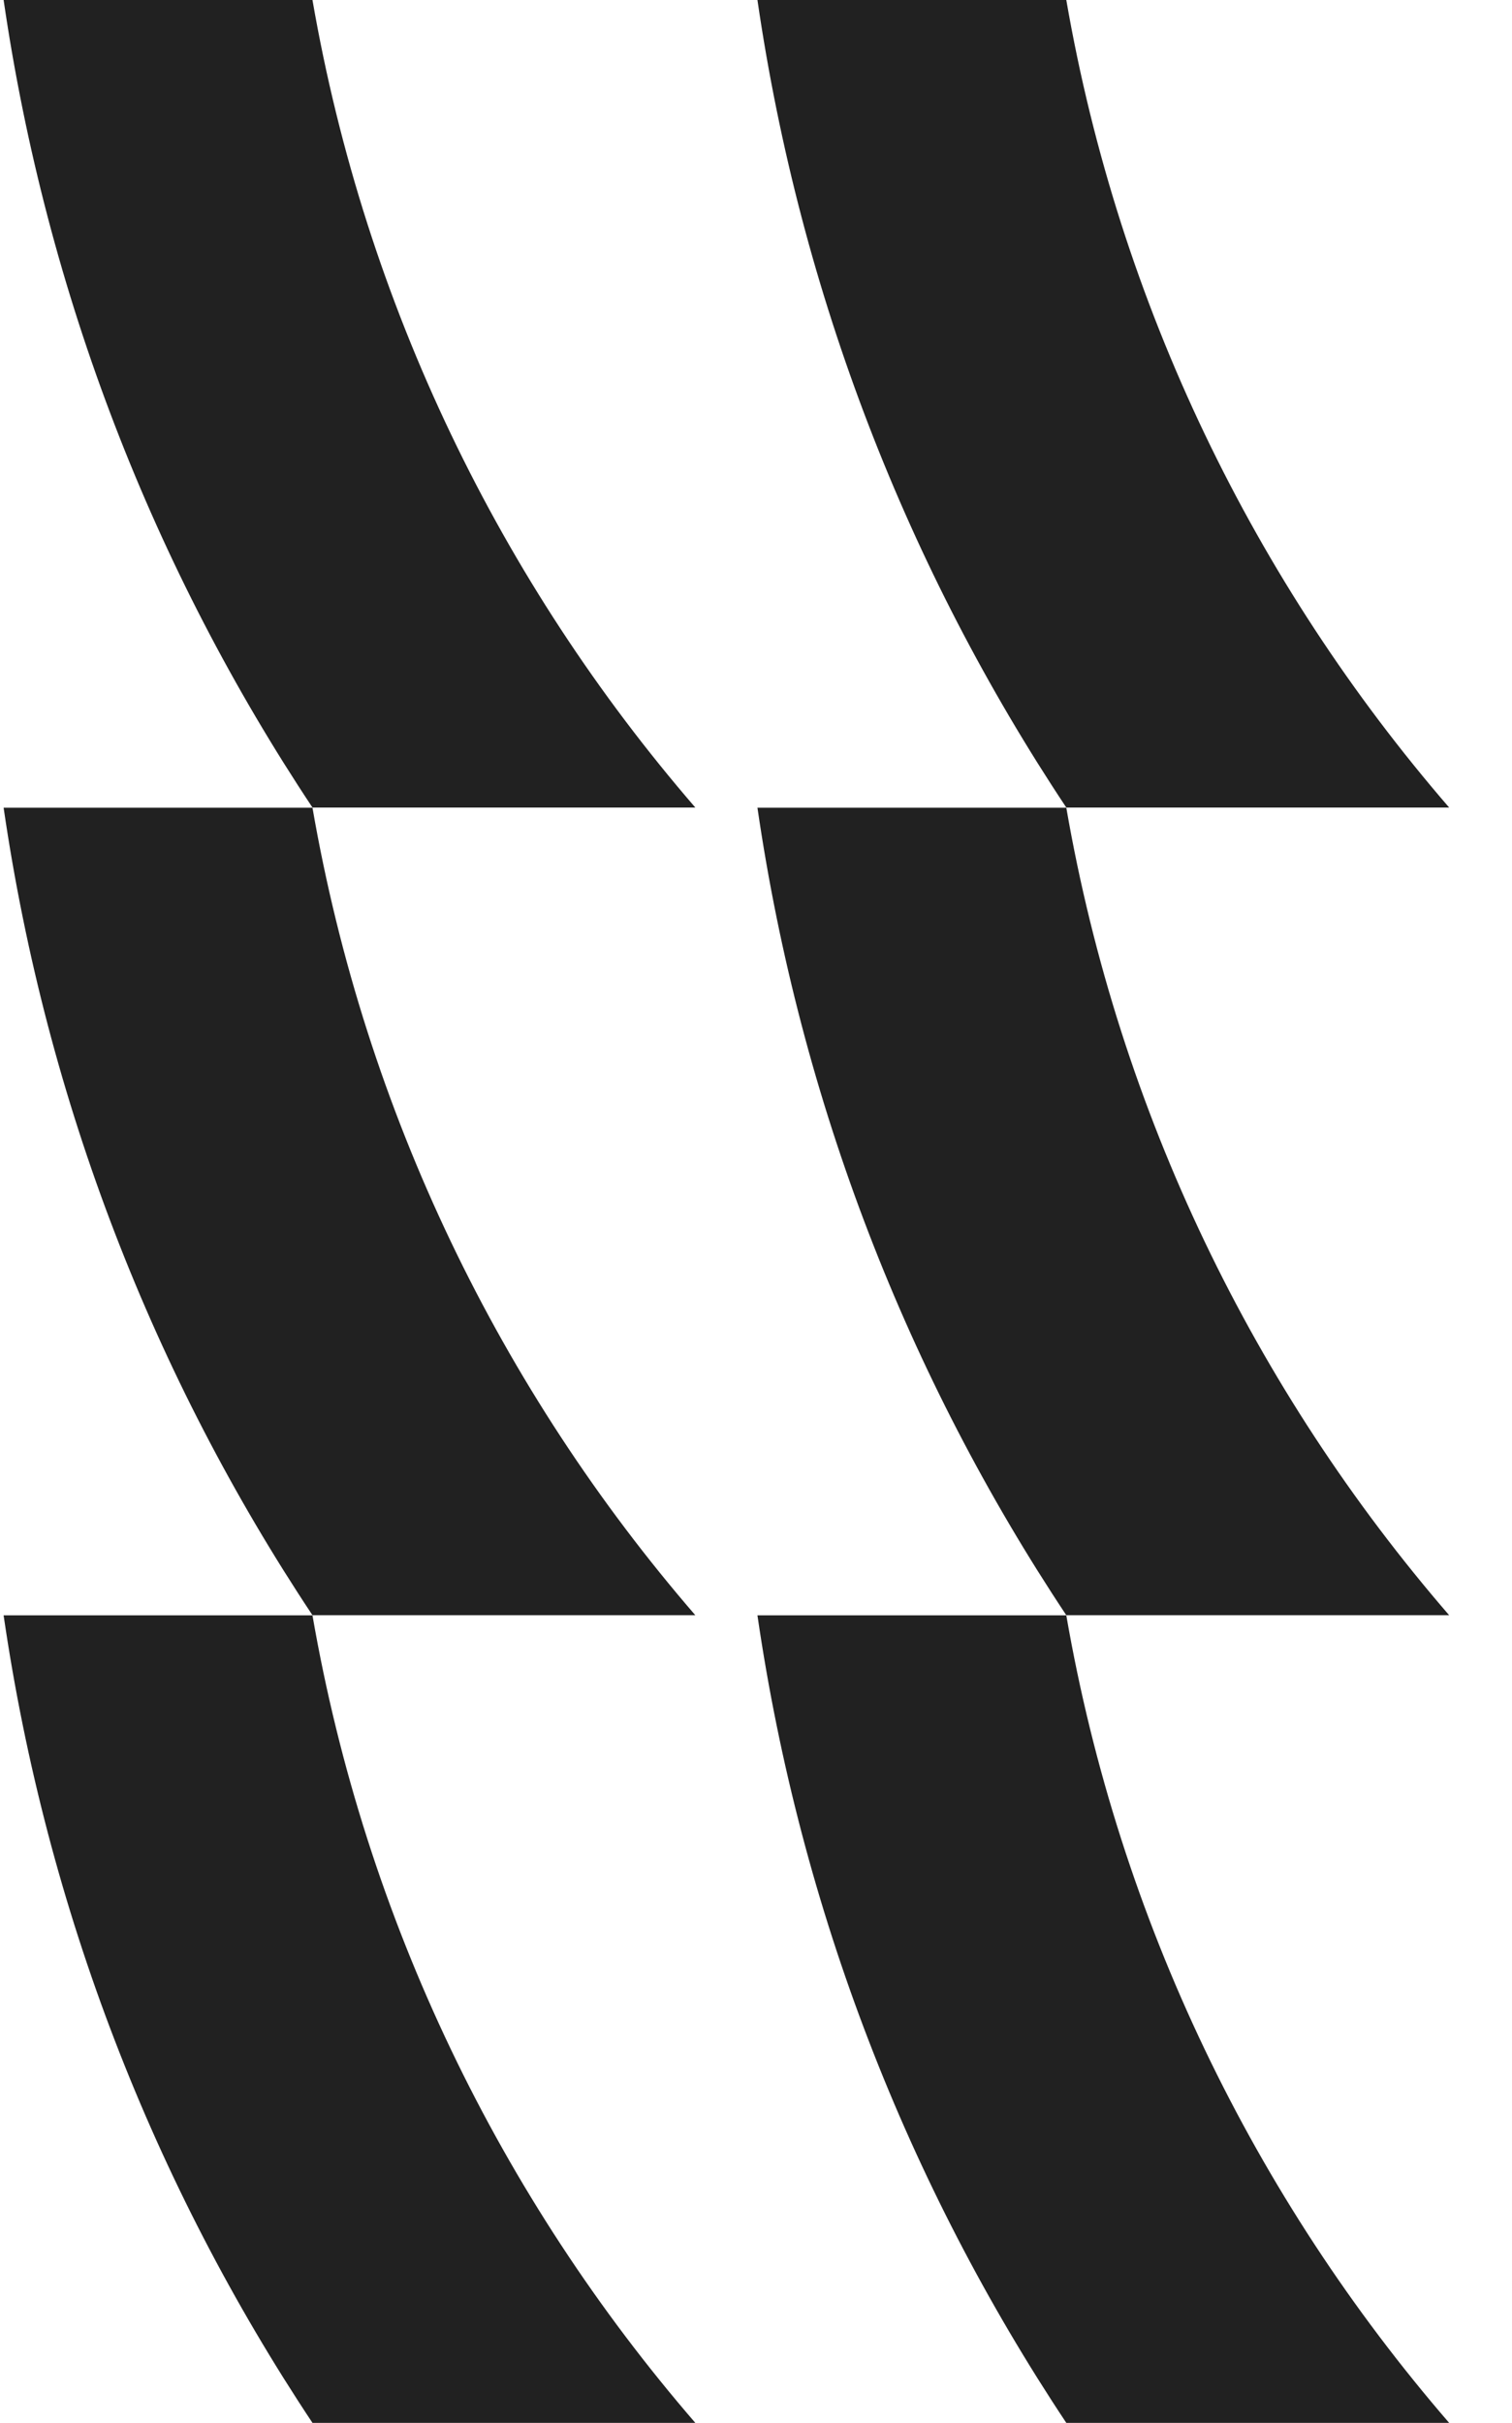
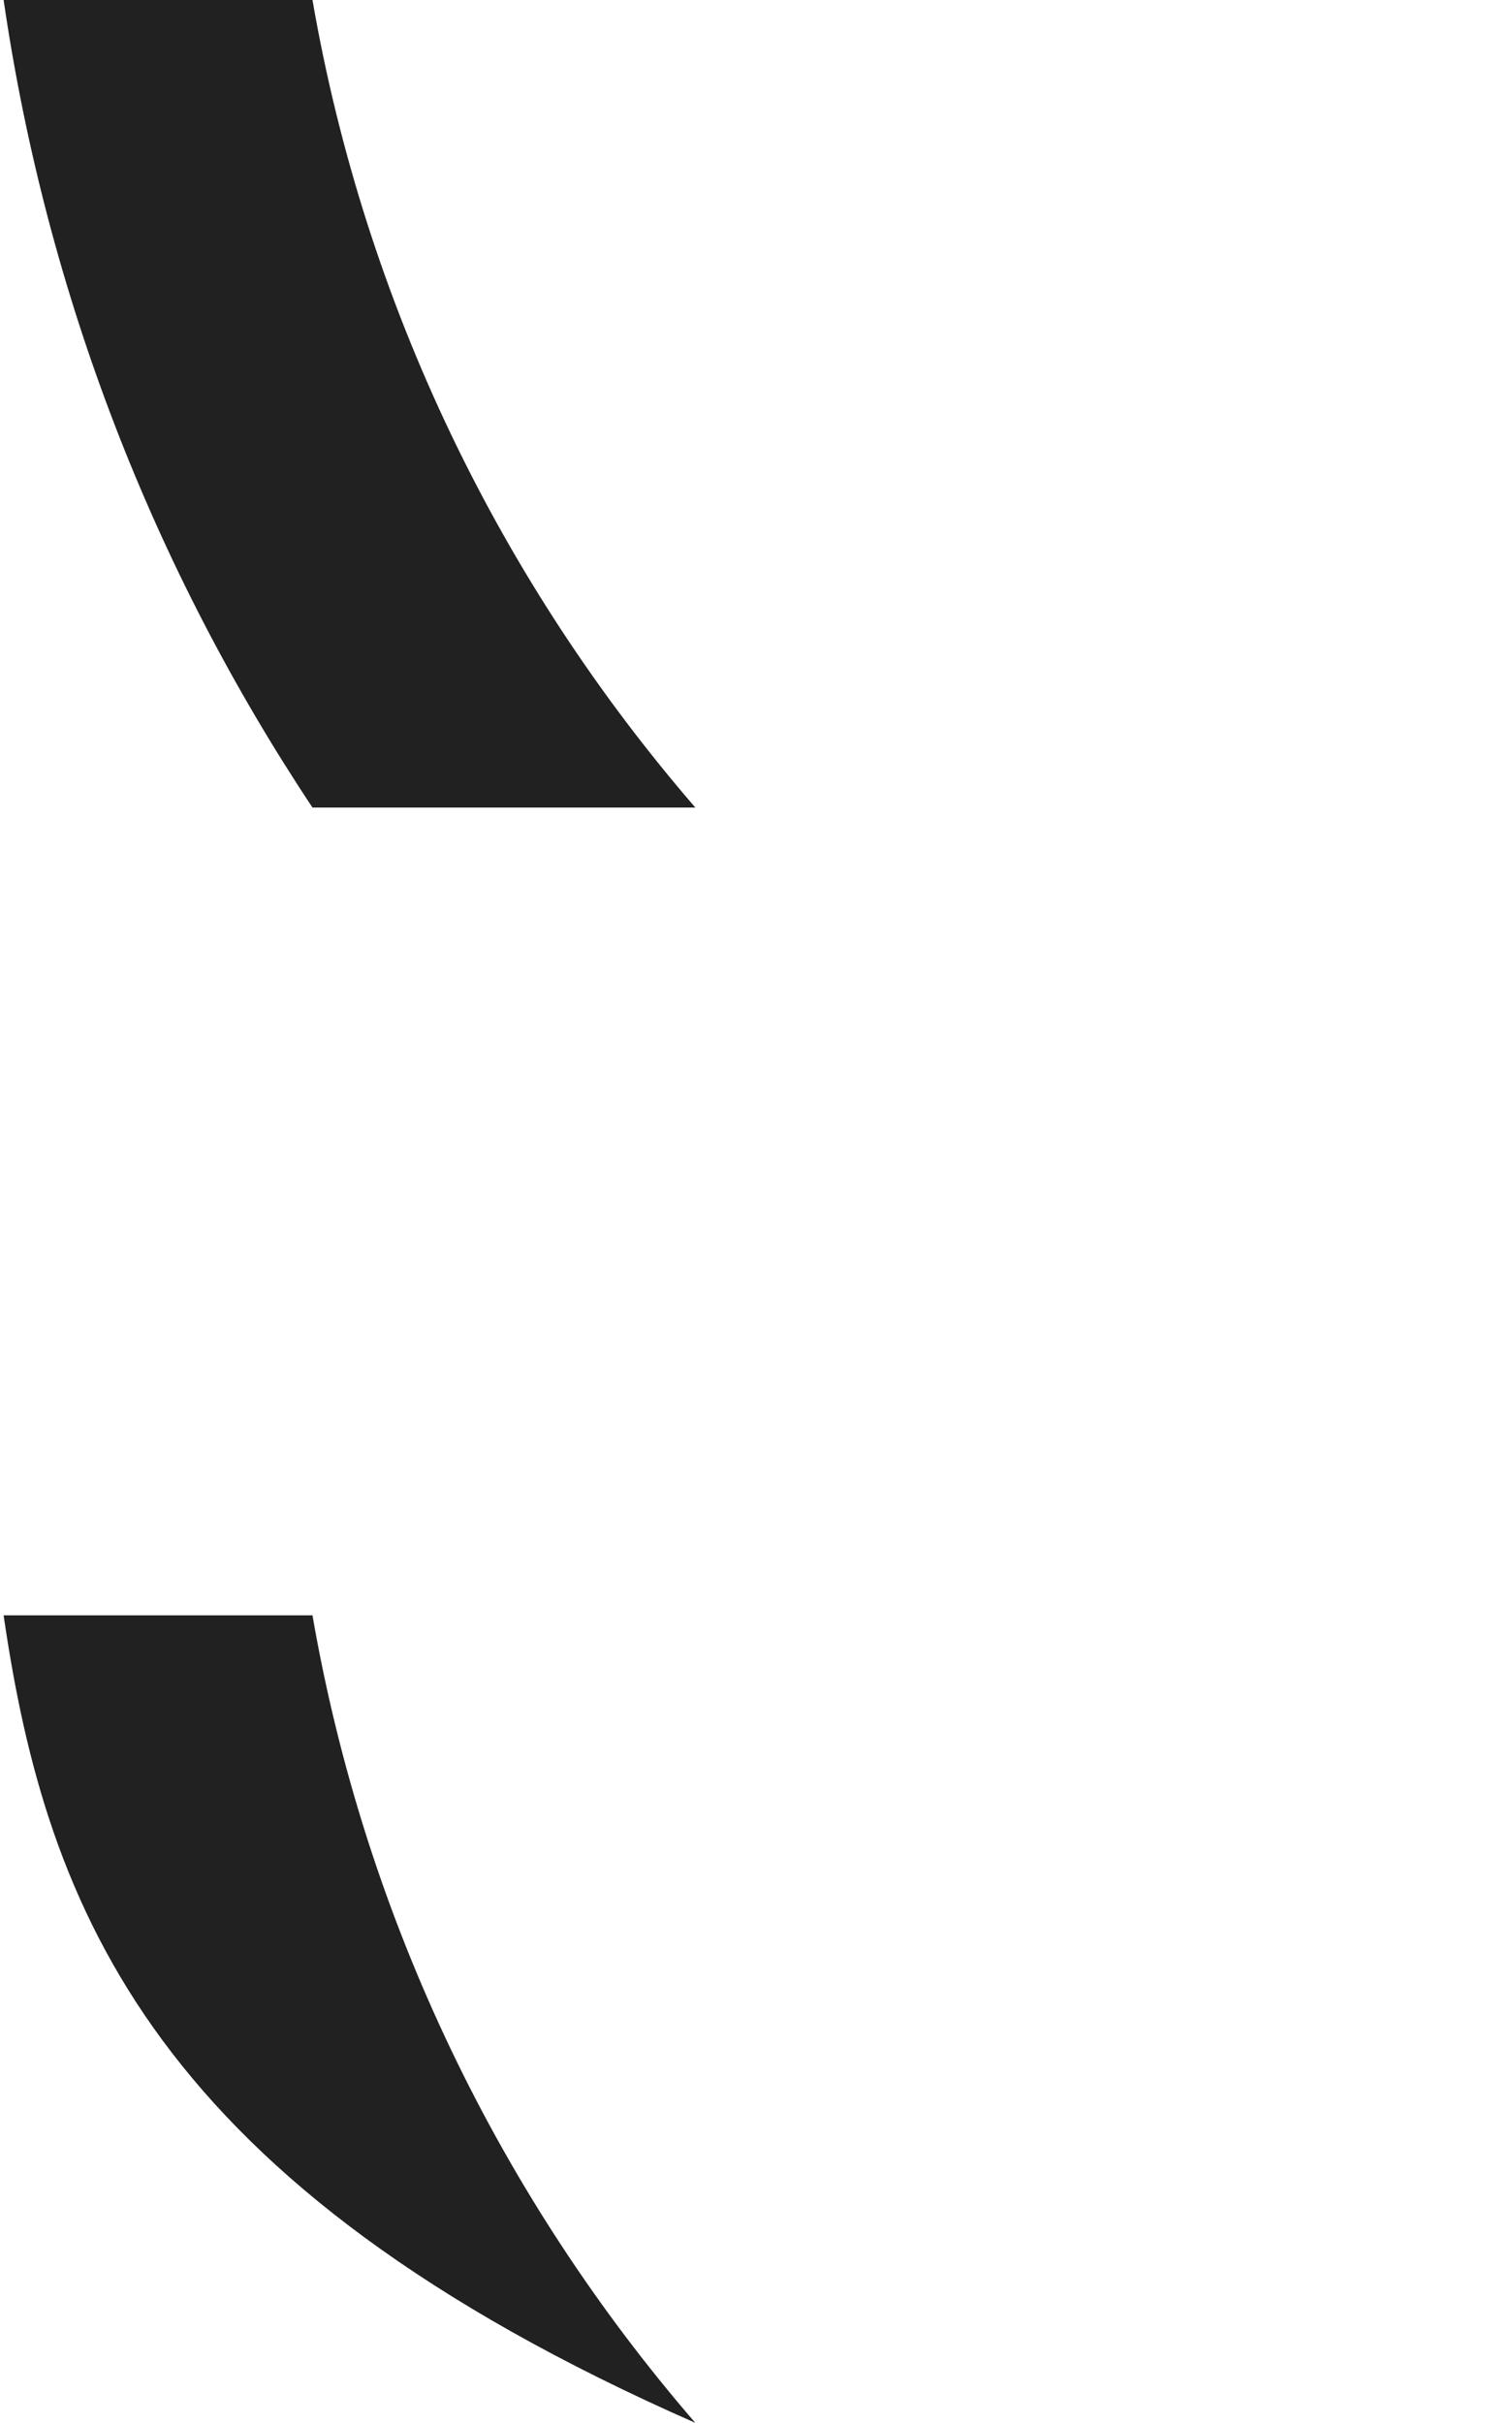
<svg xmlns="http://www.w3.org/2000/svg" width="259" height="415" viewBox="0 0 259 415" fill="none">
  <path d="M53.524 0C62.589 52.323 85.813 99.792 119.106 138.318H53.526C26.42 97.548 7.99 50.584 0.619 0H53.524Z" fill="#212121" />
-   <path d="M53.524 138.344C62.589 190.667 85.813 238.136 119.106 276.662H53.526C26.42 235.893 7.99 188.928 0.619 138.344H53.524Z" fill="#212121" />
-   <path d="M53.524 276.682C62.589 329.005 85.813 376.474 119.106 415H53.526C26.42 374.231 7.99 327.266 0.619 276.682H53.524Z" fill="#212121" />
-   <path d="M182.652 0C191.717 52.323 214.941 99.792 248.234 138.318H182.654C155.548 97.548 137.118 50.584 129.747 0H182.652Z" fill="#212121" />
-   <path d="M182.652 138.344C191.717 190.667 214.941 238.136 248.234 276.662H182.654C155.548 235.893 137.118 188.928 129.747 138.344H182.652Z" fill="#212121" />
-   <path d="M182.652 276.682C191.717 329.005 214.941 376.474 248.234 415H182.654C155.548 374.231 137.118 327.266 129.747 276.682H182.652Z" fill="#212121" />
+   <path d="M53.524 276.682C62.589 329.005 85.813 376.474 119.106 415C26.42 374.231 7.99 327.266 0.619 276.682H53.524Z" fill="#212121" />
</svg>